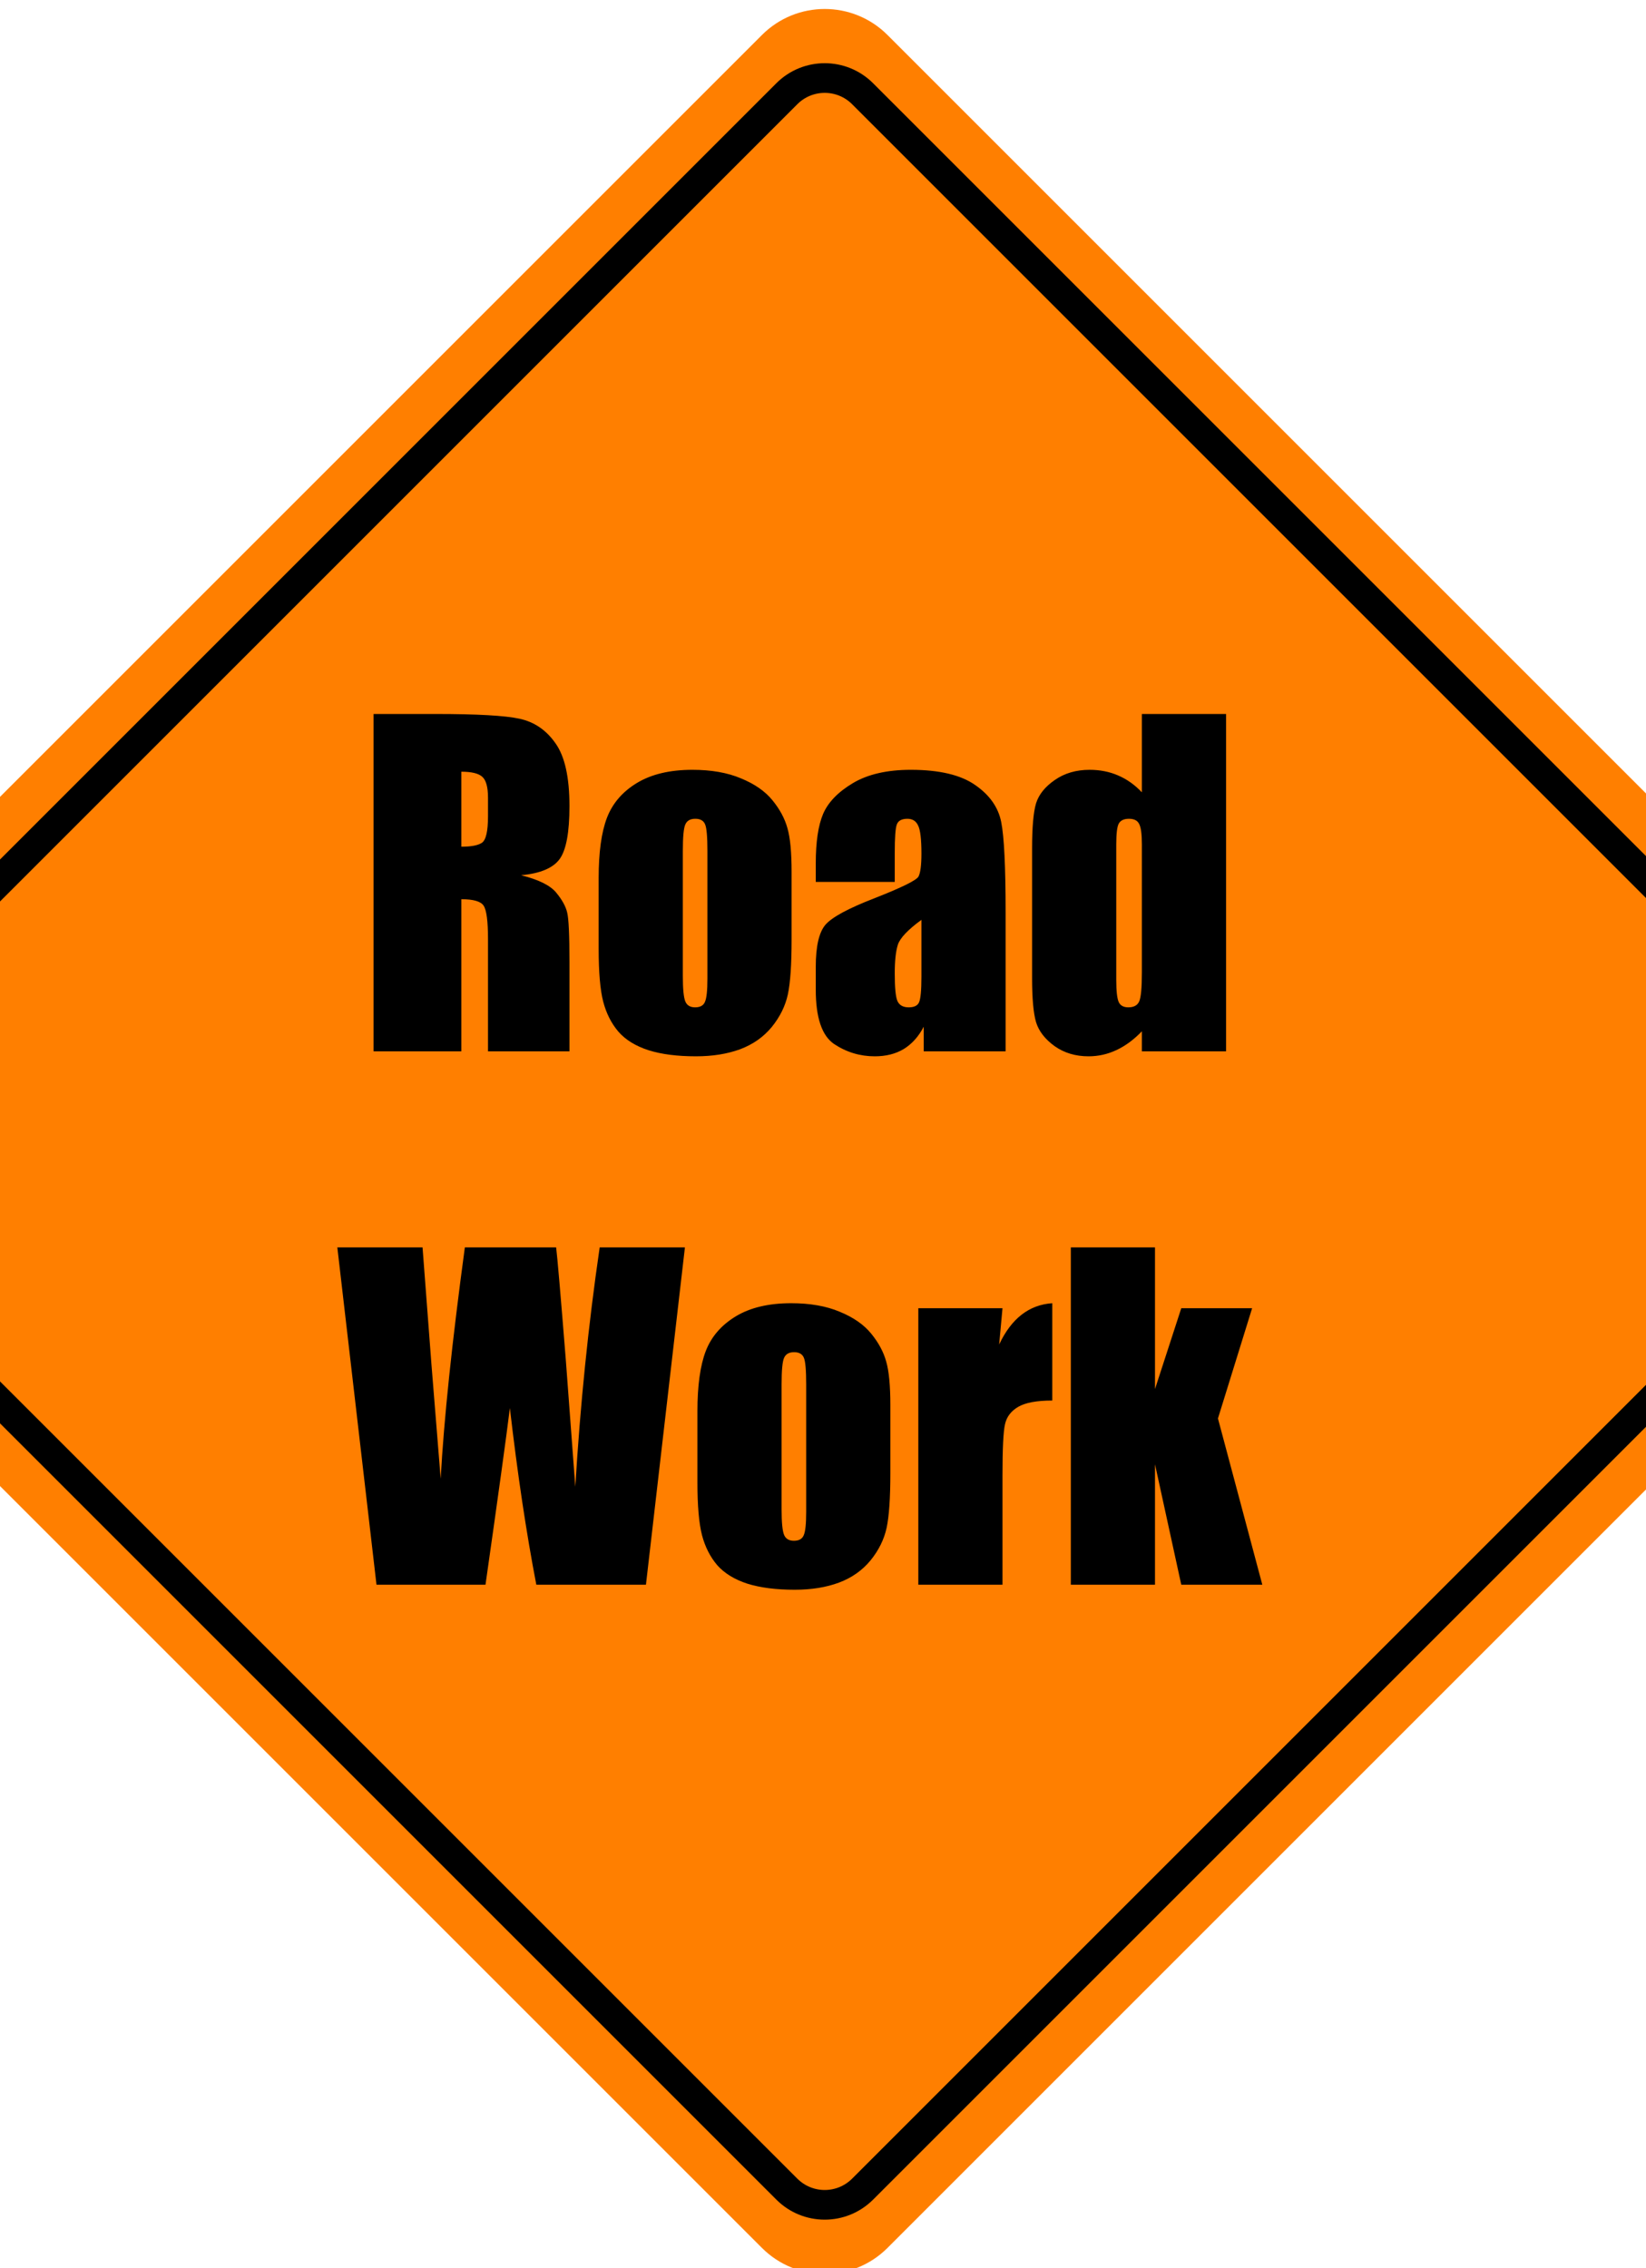
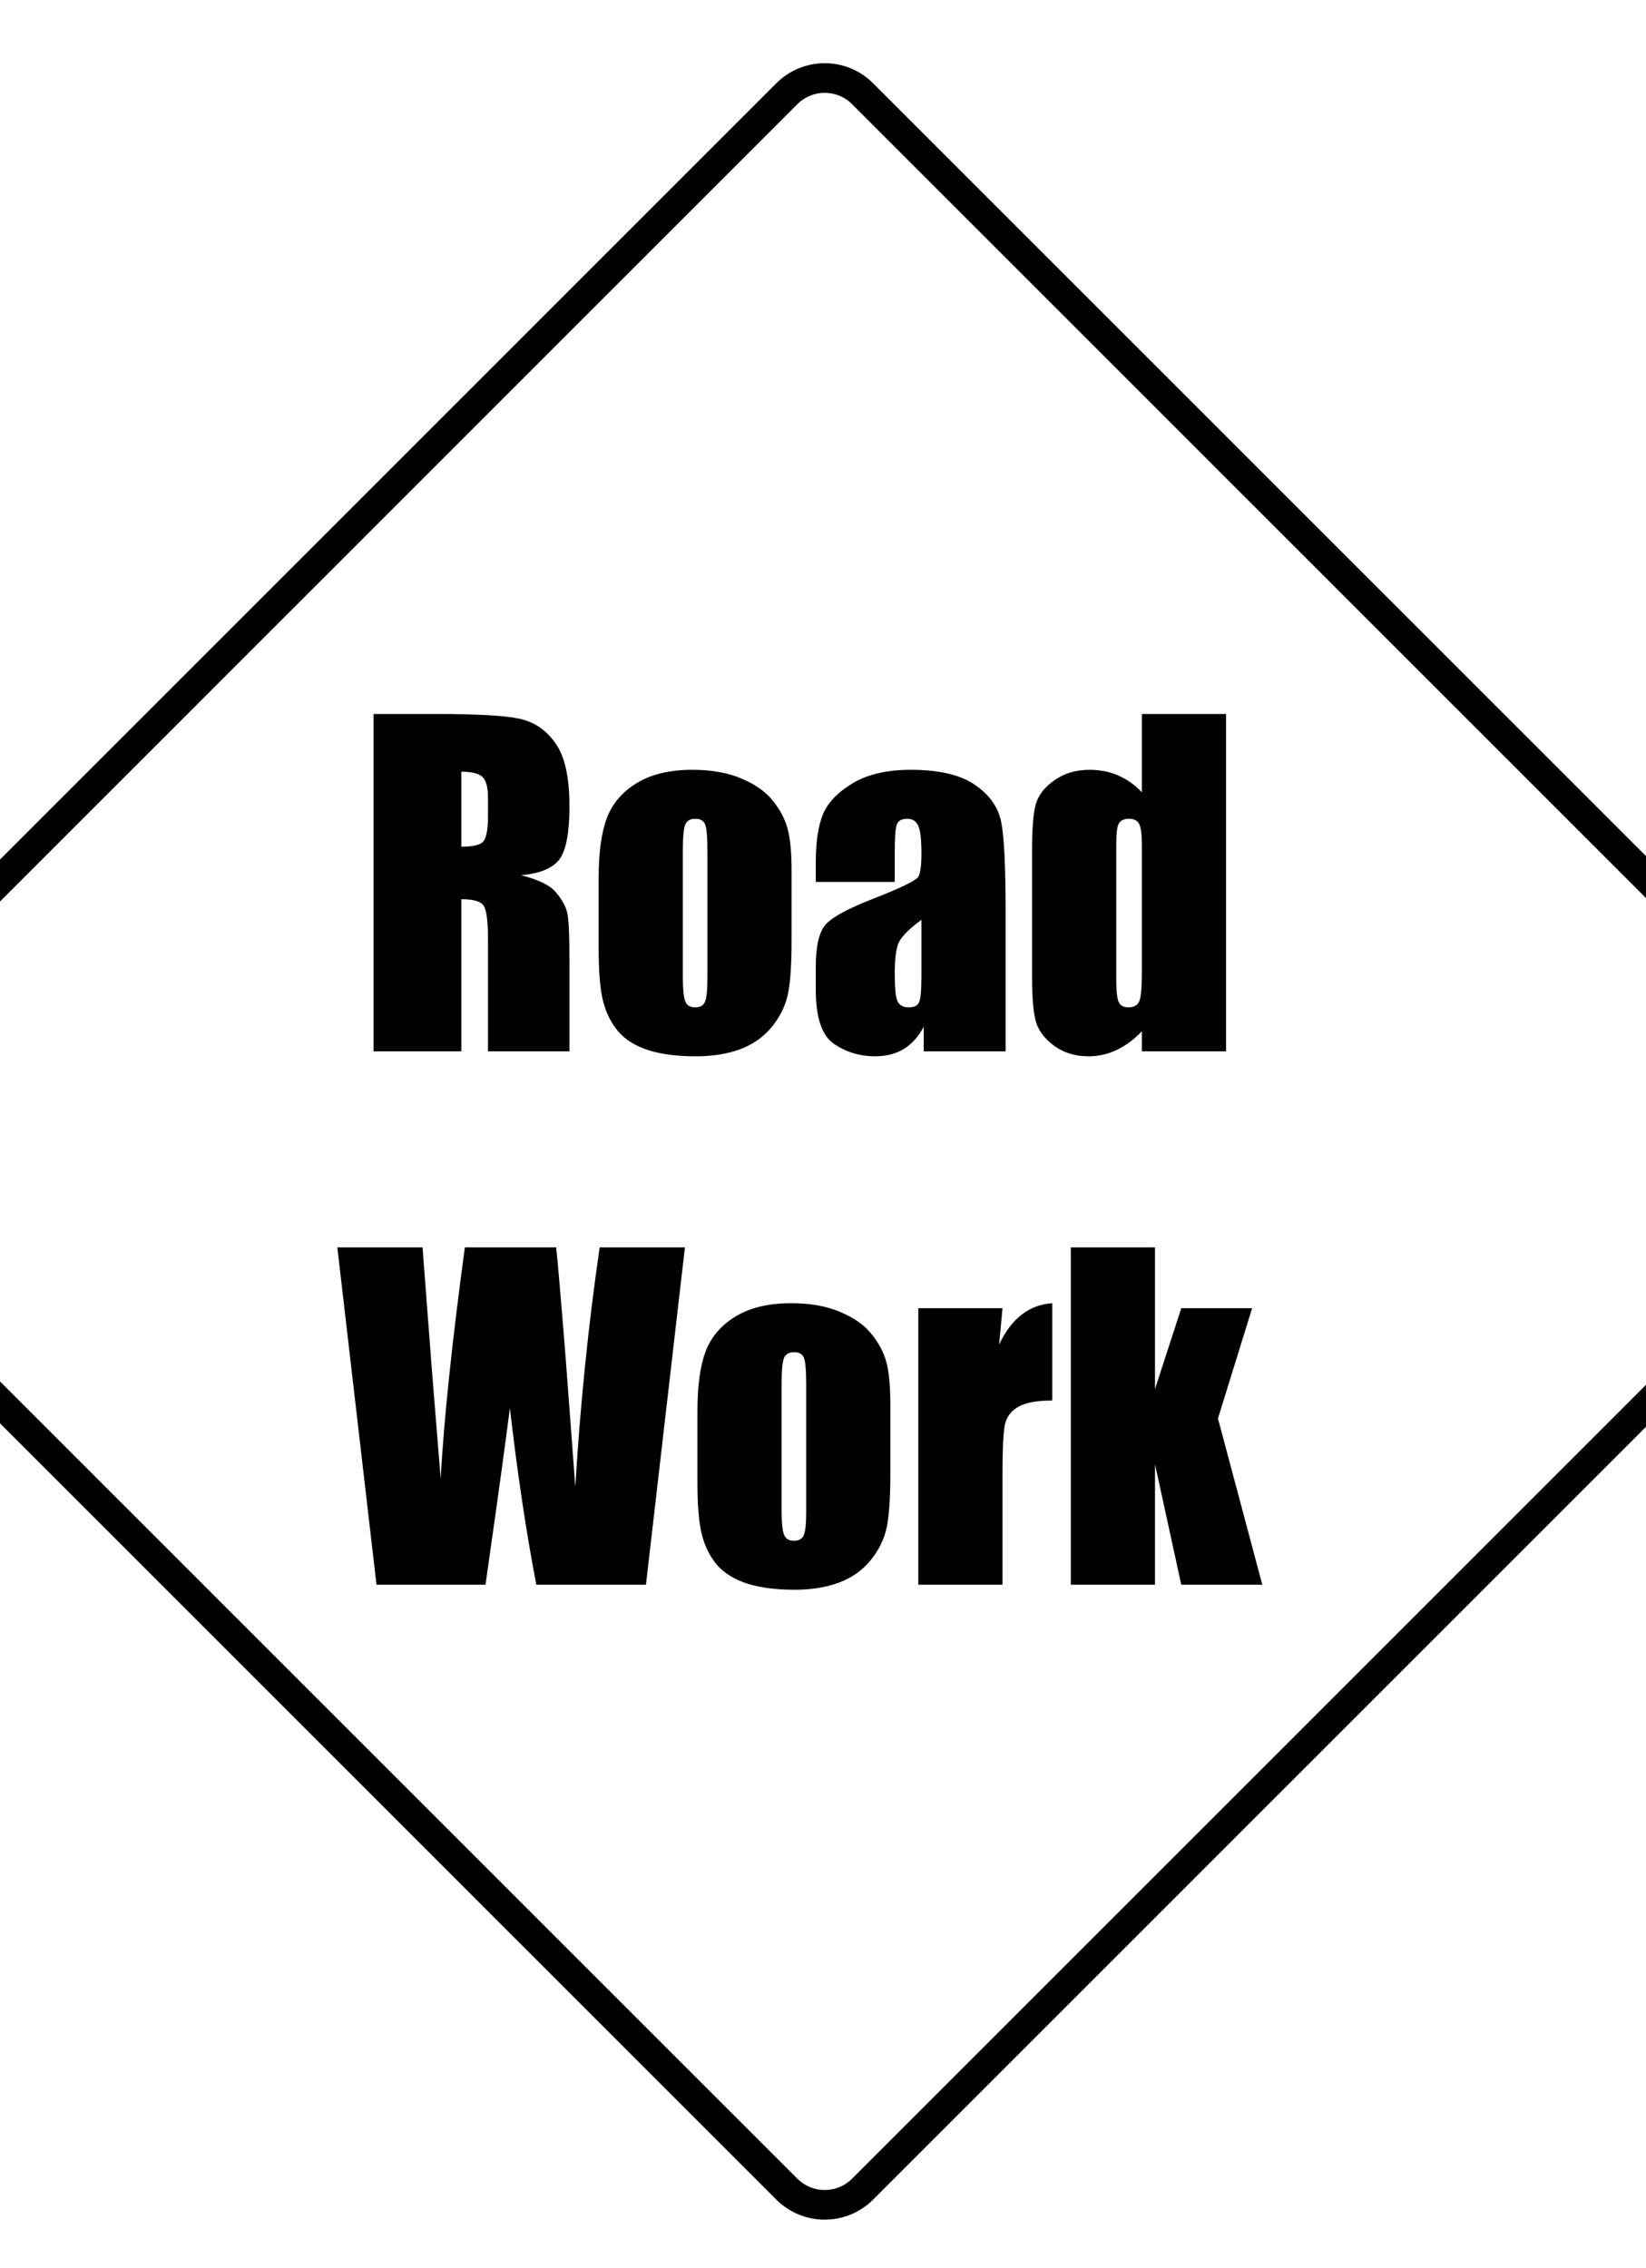
<svg xmlns="http://www.w3.org/2000/svg" viewBox="0 0 479.293 660.473" version="1.0" overflow="visible">
-   <rect transform="rotate(45)" rx="25.848" ry="25.848" height="481.53" width="481.53" y="-175.53" x="164.09" fill="#ff7f00" />
  <rect transform="rotate(45)" rx="15.601" ry="15.601" height="447.08" width="447.08" y="-158.31" x="181.31" stroke-linejoin="round" stroke-dashoffset="3.6" stroke="#000" stroke-width="8.639" fill="none" />
  <path d="M108.78 207.92h18.09c12.05 0 20.2.46 24.45 1.39 4.29.94 7.77 3.32 10.44 7.16 2.71 3.81 4.06 9.9 4.06 18.27 0 7.64-.95 12.78-2.85 15.41s-5.64 4.21-11.23 4.73c5.06 1.26 8.46 2.94 10.2 5.04s2.81 4.05 3.21 5.82c.45 1.74.67 6.58.67 14.51v25.91H142.1v-32.65c0-5.26-.43-8.51-1.28-9.77-.81-1.25-2.97-1.88-6.49-1.88v44.3h-25.55v-98.24m25.55 16.81v21.84c2.87 0 4.87-.38 6.01-1.15 1.17-.81 1.76-3.38 1.76-7.71v-5.4c0-3.11-.57-5.16-1.7-6.13-1.09-.97-3.12-1.45-6.07-1.45m96.17 29.18v19.72c0 7.24-.36 12.56-1.09 15.96-.73 3.36-2.28 6.51-4.67 9.47-2.39 2.91-5.46 5.07-9.22 6.49-3.73 1.37-8.01 2.06-12.87 2.06-5.42 0-10.01-.58-13.77-1.76-3.76-1.21-6.7-3.01-8.8-5.4-2.06-2.42-3.54-5.34-4.43-8.74-.89-3.43-1.33-8.57-1.33-15.41v-20.63c0-7.48.81-13.33 2.42-17.53 1.62-4.21 4.53-7.59 8.74-10.14 4.21-2.54 9.59-3.82 16.14-3.82 5.5 0 10.22.83 14.14 2.49 3.96 1.62 7.02 3.74 9.16 6.37 2.15 2.63 3.6 5.34 4.37 8.13.81 2.79 1.21 7.04 1.21 12.74m-24.51-6.06c0-4.13-.22-6.72-.67-7.77-.44-1.09-1.39-1.64-2.85-1.64s-2.43.55-2.91 1.64c-.49 1.05-.73 3.64-.73 7.77v36.34c0 3.8.24 6.29.73 7.46.48 1.14 1.43 1.7 2.85 1.7 1.46 0 2.41-.52 2.85-1.57.49-1.06.73-3.32.73-6.8v-37.13m54.55 8.98h-23v-5.4c0-6.23.71-11.03 2.13-14.39 1.45-3.39 4.34-6.39 8.67-8.98 4.33-2.58 9.95-3.88 16.87-3.88 8.29 0 14.54 1.48 18.75 4.43 4.21 2.91 6.74 6.51 7.58 10.8.85 4.25 1.28 13.03 1.28 26.33v40.42h-23.85V299c-1.49 2.87-3.44 5.03-5.82 6.49-2.35 1.41-5.16 2.12-8.44 2.12-4.28 0-8.23-1.19-11.83-3.58-3.56-2.42-5.34-7.7-5.34-15.83v-6.62c0-6.03.95-10.13 2.85-12.32 1.91-2.18 6.62-4.73 14.14-7.64 8.05-3.16 12.36-5.28 12.93-6.37.56-1.09.85-3.32.85-6.68 0-4.2-.33-6.93-.98-8.19-.6-1.29-1.63-1.94-3.09-1.94-1.66 0-2.69.55-3.09 1.64-.41 1.05-.61 3.82-.61 8.31v8.44m7.77 11.04c-3.93 2.87-6.21 5.28-6.86 7.22-.61 1.94-.91 4.73-.91 8.37 0 4.17.26 6.86.79 8.07.56 1.22 1.66 1.82 3.27 1.82 1.54 0 2.53-.46 2.98-1.39.48-.97.73-3.48.73-7.53v-16.56m88.71-59.95v98.24H332.5v-5.83c-2.34 2.43-4.81 4.25-7.4 5.46-2.59 1.22-5.3 1.82-8.13 1.82-3.8 0-7.1-.99-9.89-2.97-2.79-2.02-4.59-4.35-5.4-6.98-.77-2.63-1.15-6.92-1.15-12.86v-37.68c0-6.19.38-10.58 1.15-13.17.81-2.59 2.63-4.85 5.46-6.8 2.83-1.98 6.21-2.97 10.13-2.97 3.04 0 5.81.55 8.31 1.64 2.55 1.09 4.86 2.73 6.92 4.91v-22.81h24.52M332.5 245.9c0-2.95-.26-4.93-.79-5.94-.48-1.01-1.47-1.52-2.97-1.52-1.46 0-2.45.47-2.97 1.4-.49.89-.73 2.91-.73 6.06v39.44c0 3.28.24 5.44.73 6.5.48 1.01 1.41 1.51 2.79 1.51 1.58 0 2.63-.56 3.15-1.7.53-1.17.79-4 .79-8.49V245.9M199.44 363.25l-11.35 98.24h-31.92c-2.91-15.09-5.48-32.24-7.7-51.45-1.01 8.21-3.38 25.36-7.1 51.45h-31.74l-11.403-98.24h24.813l2.61 34.29 2.67 33.07c.93-17.12 3.28-39.57 7.04-67.36h26.58c.36 2.88 1.29 13.68 2.79 32.41l2.79 37.31c1.42-23.74 3.78-46.98 7.1-69.72h24.82m59.82 46v19.72c0 7.24-.36 12.56-1.09 15.96-.73 3.35-2.28 6.51-4.67 9.46-2.39 2.91-5.46 5.08-9.22 6.49-3.72 1.38-8.01 2.07-12.87 2.07-5.42 0-10.01-.59-13.77-1.76-3.76-1.22-6.69-3.02-8.8-5.4-2.06-2.43-3.54-5.34-4.43-8.74-.89-3.44-1.33-8.58-1.33-15.41v-20.63c0-7.49.81-13.33 2.42-17.54 1.62-4.21 4.54-7.58 8.74-10.13 4.21-2.55 9.59-3.83 16.14-3.83 5.5 0 10.22.83 14.14 2.49 3.96 1.62 7.02 3.74 9.16 6.37 2.15 2.63 3.6 5.34 4.37 8.13.81 2.8 1.21 7.04 1.21 12.75m-24.51-6.07c0-4.13-.22-6.72-.67-7.77-.44-1.09-1.39-1.64-2.85-1.64-1.45 0-2.43.55-2.91 1.64-.49 1.05-.73 3.64-.73 7.77v36.34c0 3.81.24 6.3.73 7.47.48 1.13 1.44 1.7 2.85 1.7 1.46 0 2.41-.53 2.85-1.58.49-1.05.73-3.32.73-6.8v-37.13m57.16-22.21l-.97 10.56c3.56-7.57 8.72-11.57 15.47-12.02v28.34c-4.49 0-7.79.61-9.89 1.82-2.1 1.22-3.4 2.91-3.88 5.1-.49 2.14-.73 7.12-.73 14.93v31.79H267.4v-80.52h24.51m72.69 0l-9.95 32.1 12.92 48.42h-23.6l-7.65-35.07v35.07h-24.51v-98.24h24.51v41.26l7.65-23.54h20.63" />
</svg>